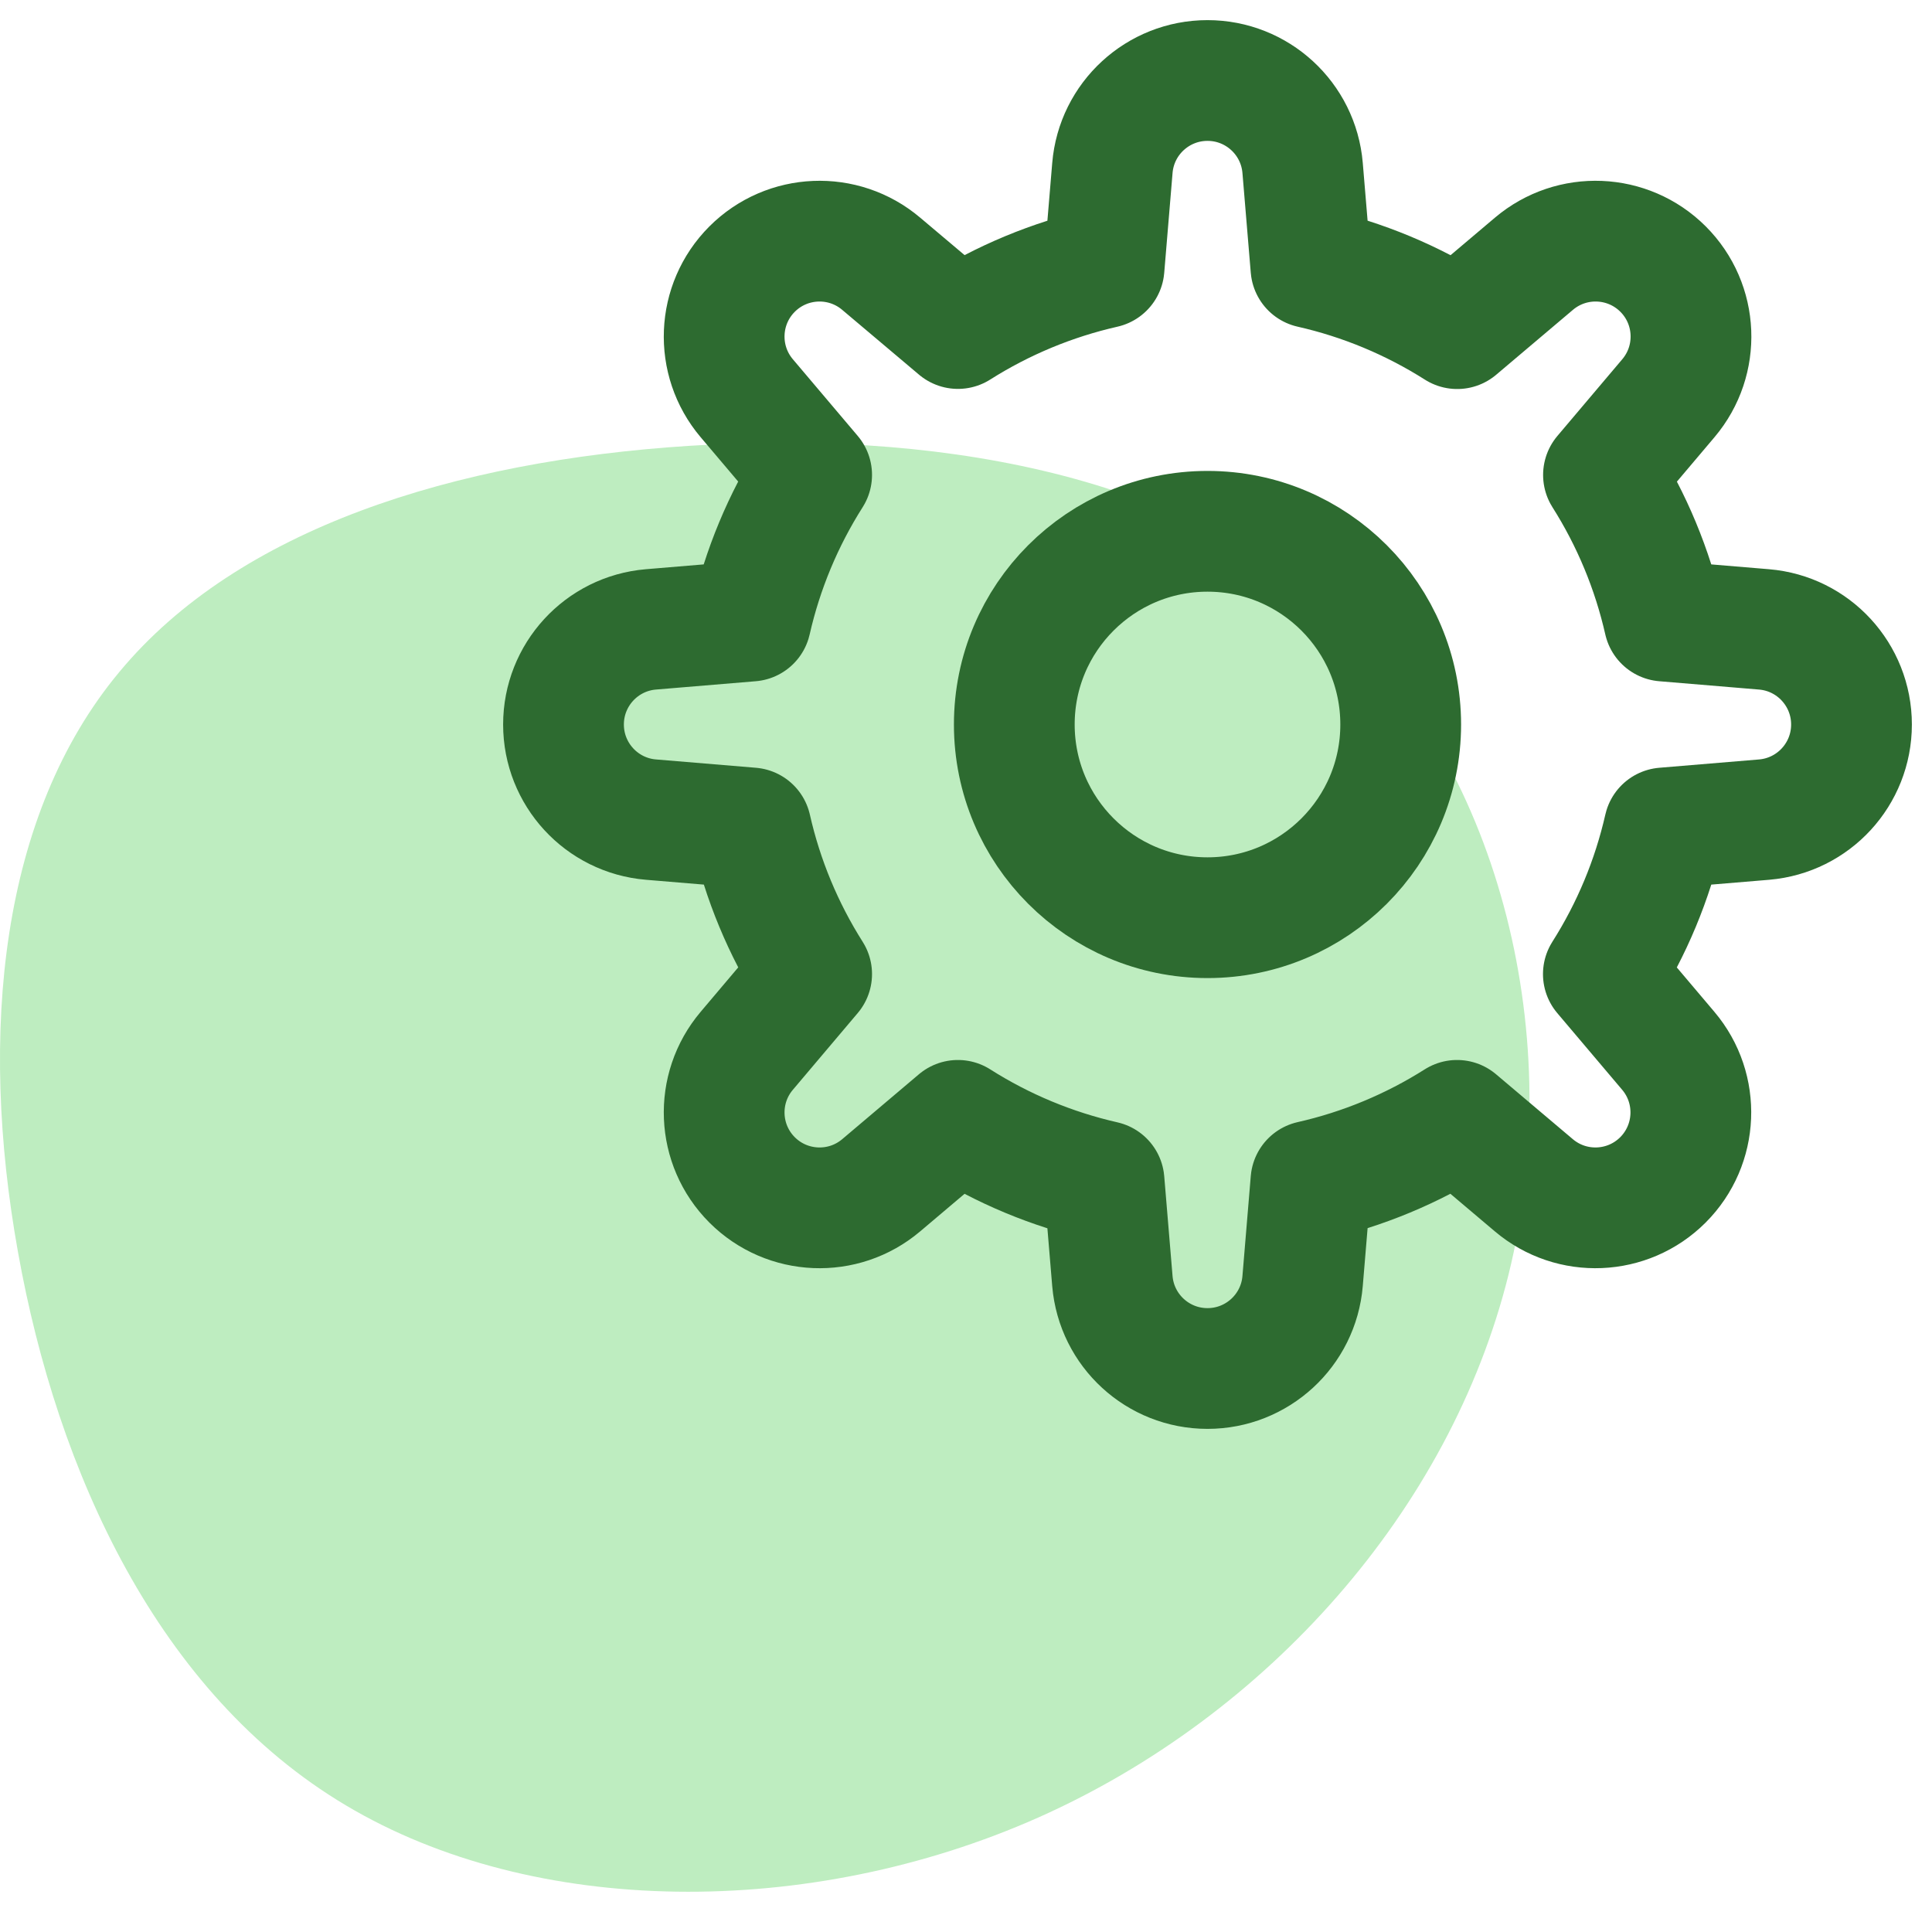
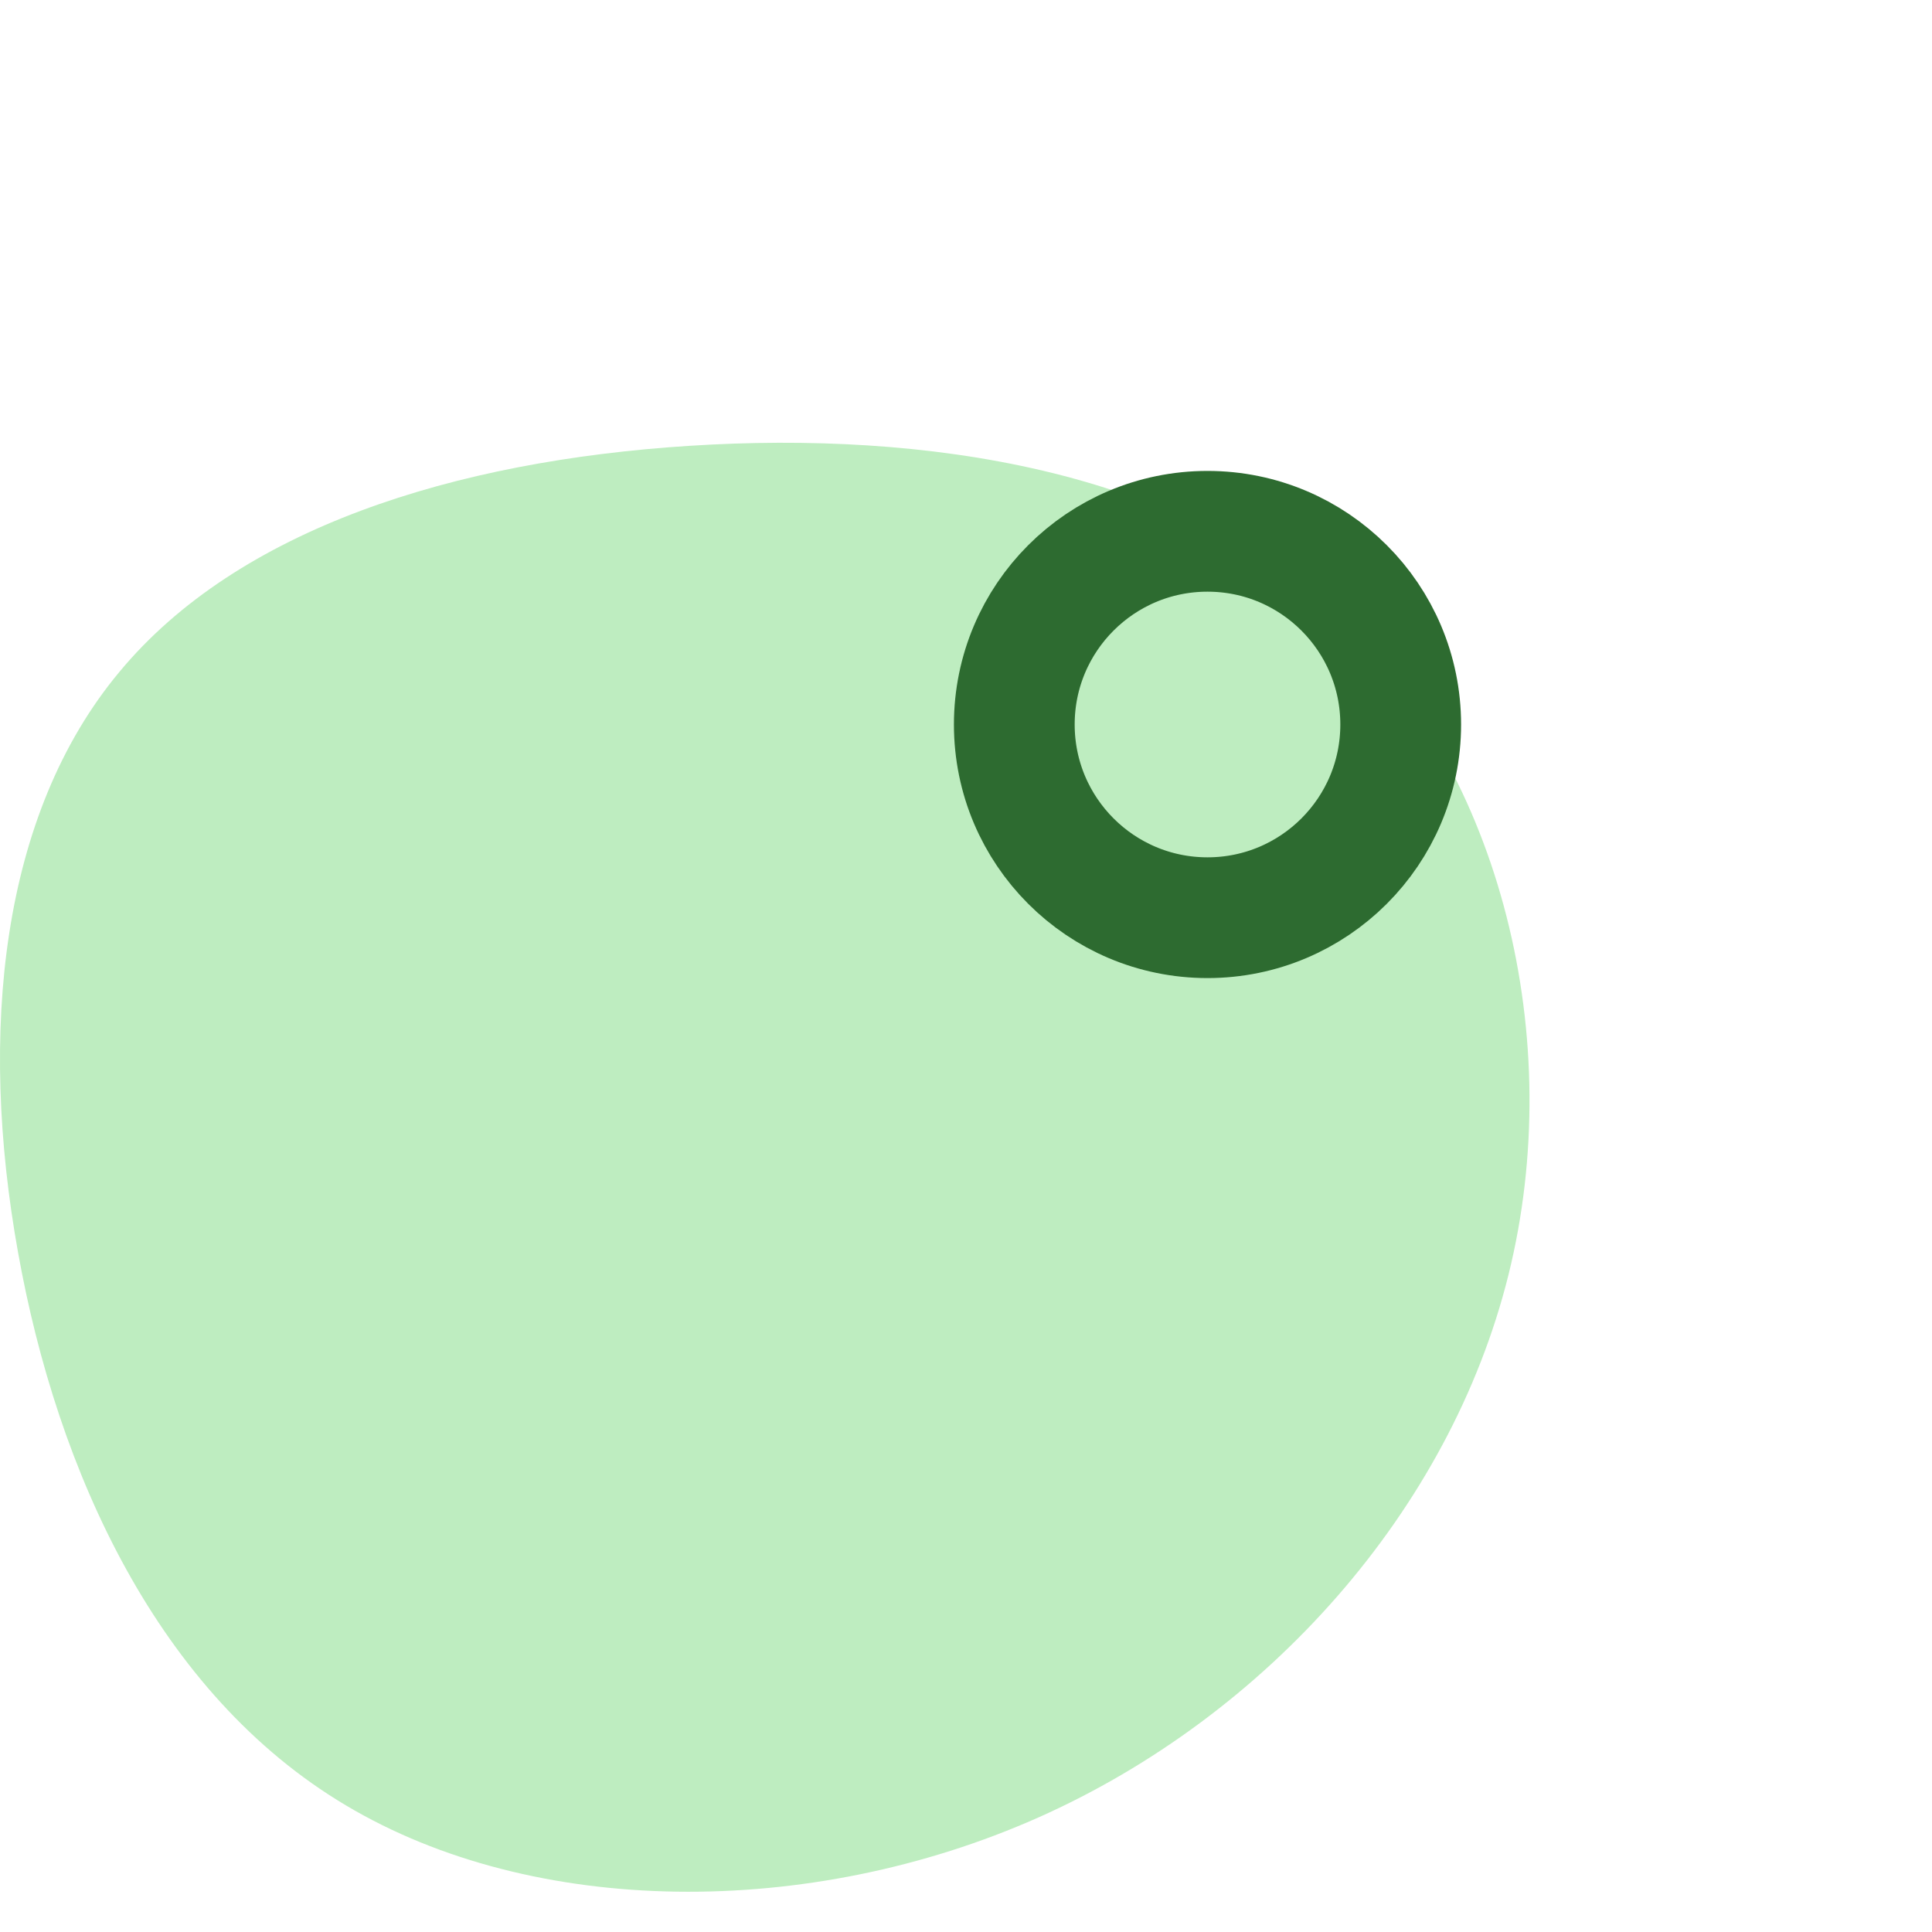
<svg xmlns="http://www.w3.org/2000/svg" width="48" height="48" viewBox="0 0 48 48">
  <g fill="none" fill-rule="evenodd">
    <path fill="#BEEDC0" d="M33.296,15.425 C37.288,19.202 38.932,25.818 37.478,31.671 C36.023,37.531 31.478,42.628 25.793,45.157 C20.099,47.686 13.265,47.638 8.596,44.855 C3.927,42.08 1.424,36.569 0.448,31.114 C-0.535,25.651 0.01,20.236 2.969,16.69 C5.919,13.135 11.282,11.449 17.133,11.076 C22.975,10.702 29.305,11.648 33.296,15.425 Z" />
    <circle cx="30" cy="18" r="4.8" stroke="#2D6B30" stroke-linecap="round" stroke-linejoin="round" stroke-width="3" />
-     <path stroke="#2D6B30" stroke-linecap="round" stroke-linejoin="round" stroke-width="3" d="M46,18 L46,18 C46,16.767 45.055,15.739 43.826,15.637 L41.346,15.43 C41.054,14.143 40.544,12.915 39.838,11.8 L41.451,9.893 C42.247,8.952 42.19,7.557 41.318,6.685 L41.318,6.685 C40.446,5.814 39.051,5.756 38.11,6.553 L36.204,8.165 C35.088,7.457 33.859,6.945 32.57,6.653 L32.363,4.173 C32.26,2.945 31.233,2 30,2 L30,2 C28.767,2 27.739,2.945 27.637,4.174 L27.43,6.654 C26.143,6.946 24.915,7.456 23.8,8.162 L21.893,6.553 C20.952,5.756 19.557,5.814 18.685,6.686 L18.685,6.686 C17.814,7.558 17.756,8.953 18.553,9.894 L20.165,11.799 C19.457,12.914 18.946,14.142 18.653,15.43 L16.171,15.637 C14.943,15.741 14,16.768 14,18 L14,18 C14,19.233 14.945,20.261 16.174,20.363 L18.658,20.57 C18.949,21.857 19.459,23.085 20.165,24.2 L18.553,26.107 C17.756,27.048 17.814,28.443 18.686,29.315 L18.686,29.315 C19.558,30.186 20.953,30.244 21.894,29.447 L23.799,27.835 C24.914,28.543 26.142,29.054 27.43,29.347 L27.637,31.83 C27.742,33.058 28.768,34 30,34 L30,34 C31.233,34 32.261,33.055 32.363,31.826 L32.57,29.342 C33.857,29.051 35.085,28.541 36.2,27.835 L38.107,29.447 C39.048,30.244 40.443,30.186 41.315,29.314 L41.315,29.314 C42.186,28.442 42.244,27.047 41.447,26.106 L39.835,24.201 C40.543,23.086 41.054,21.858 41.347,20.57 L43.83,20.363 C45.058,20.258 46,19.232 46,18 Z" />
  </g>
</svg>